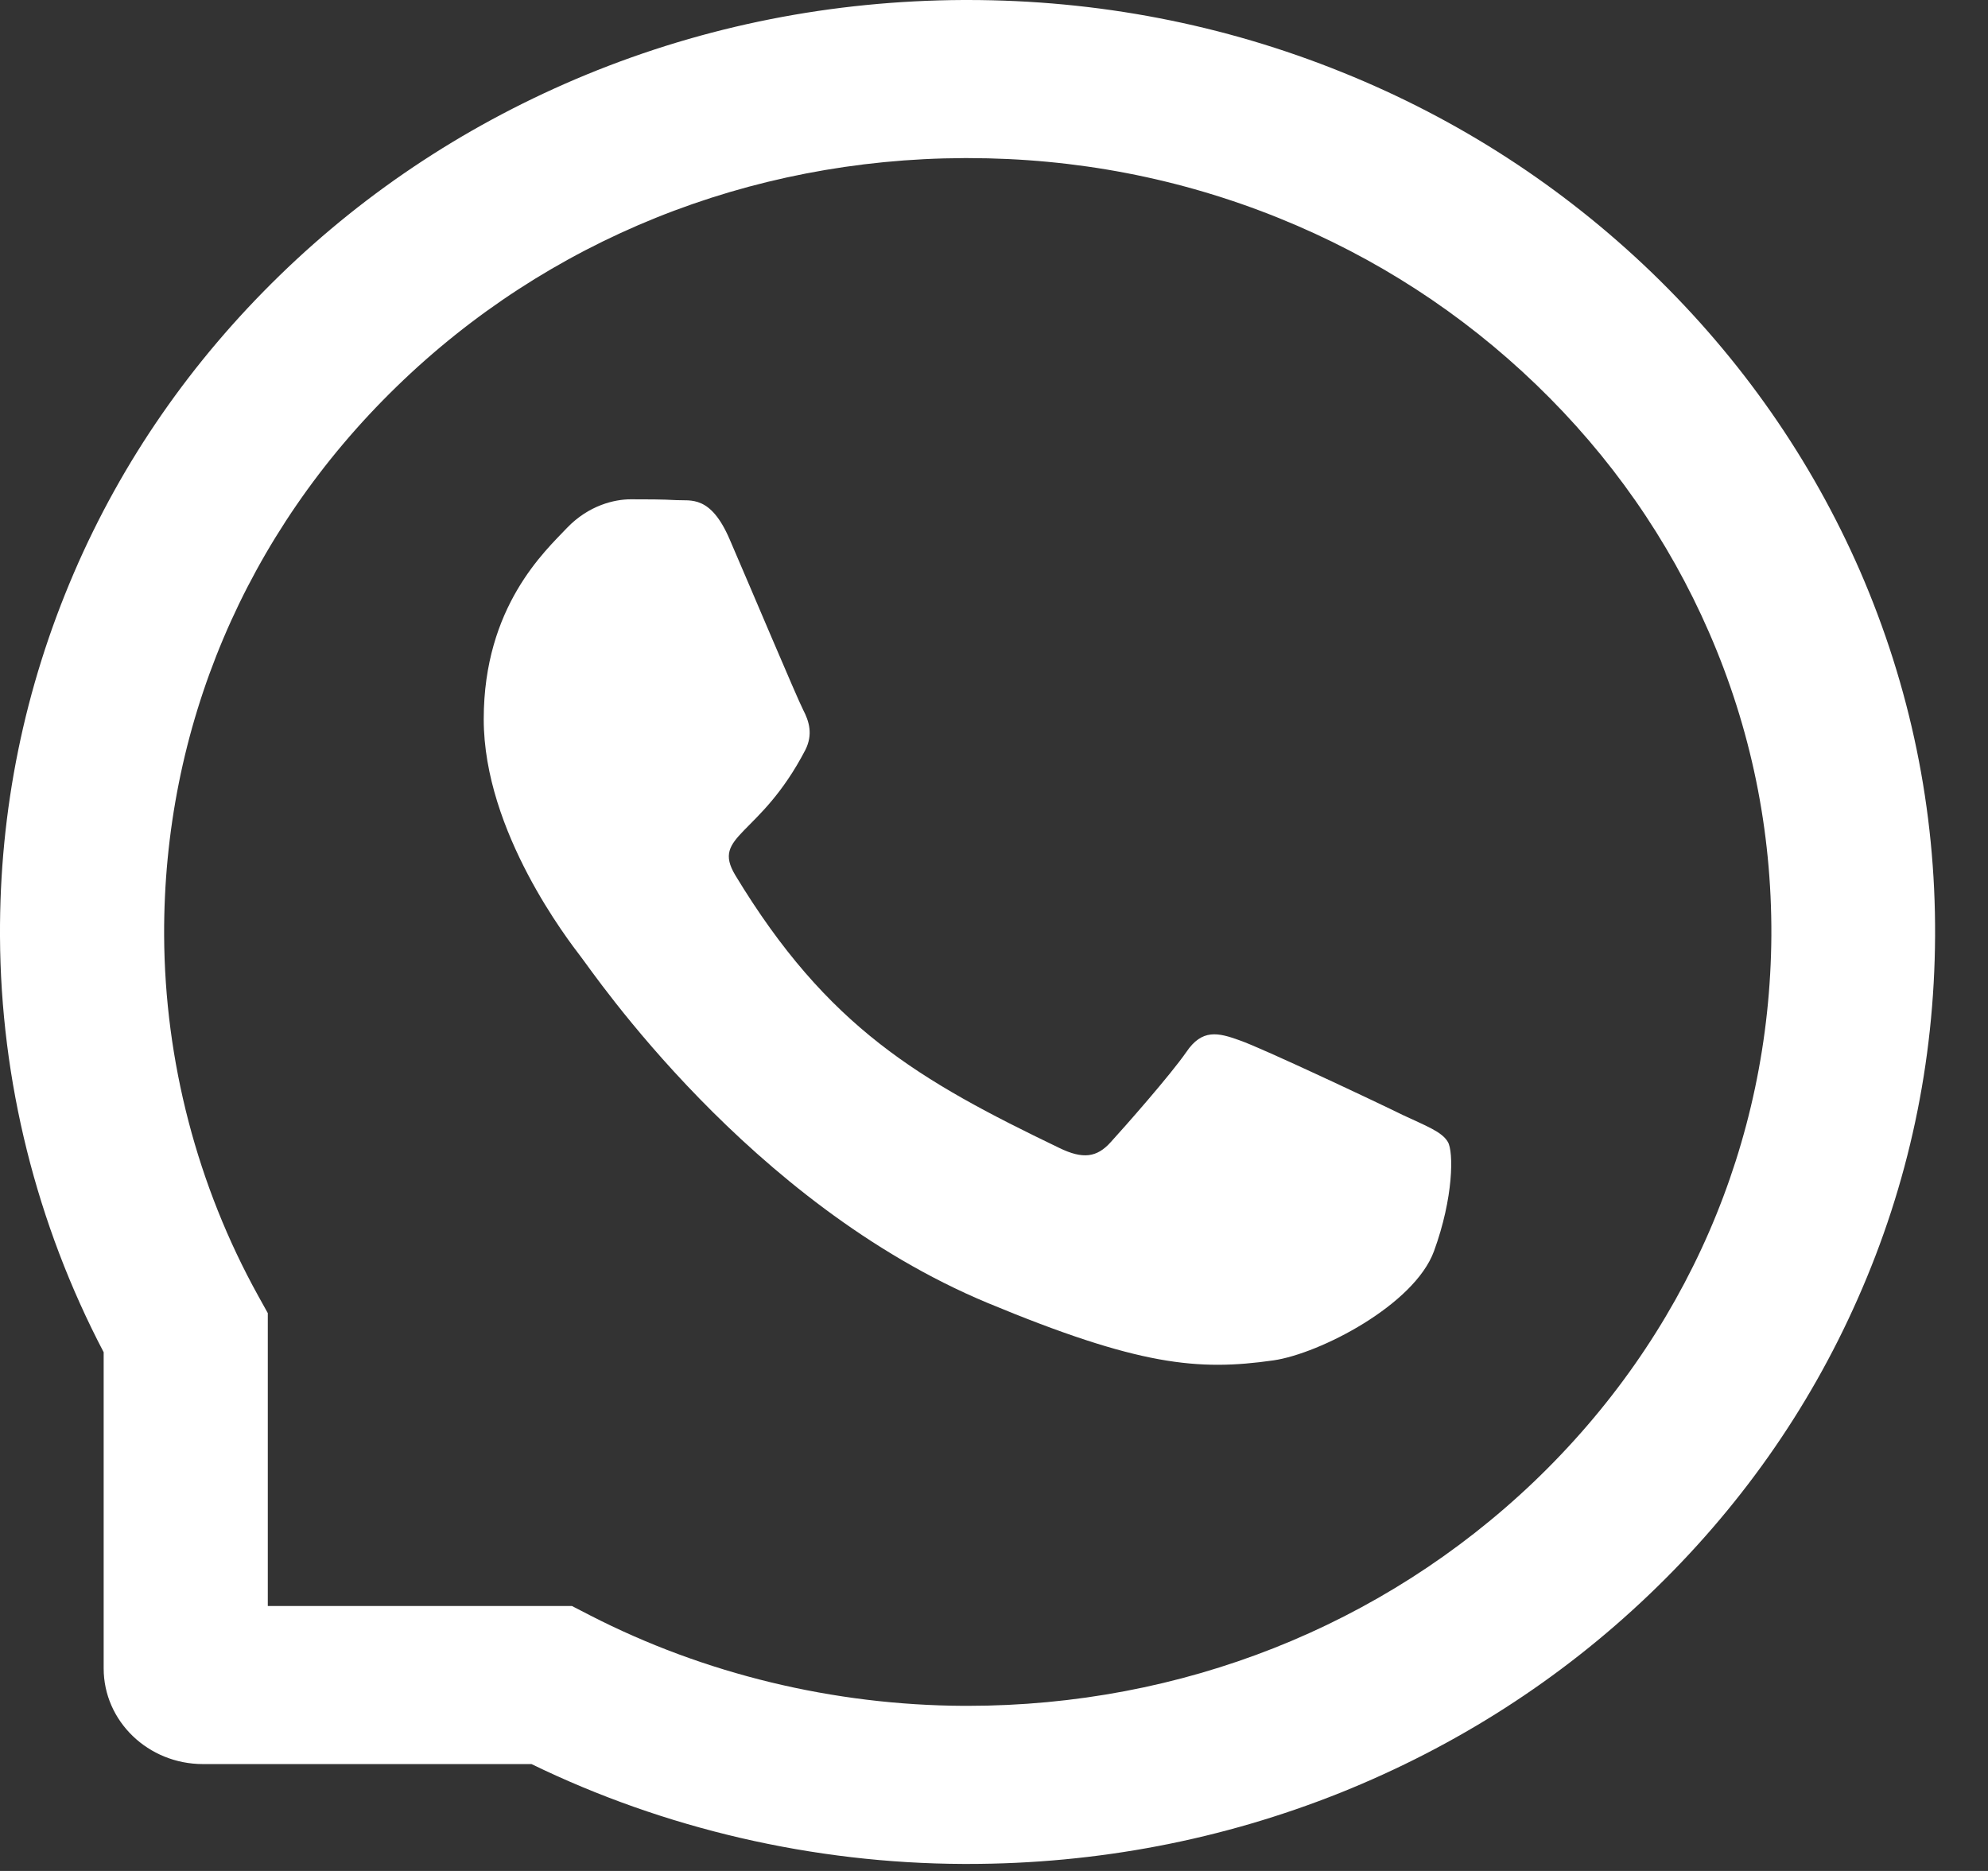
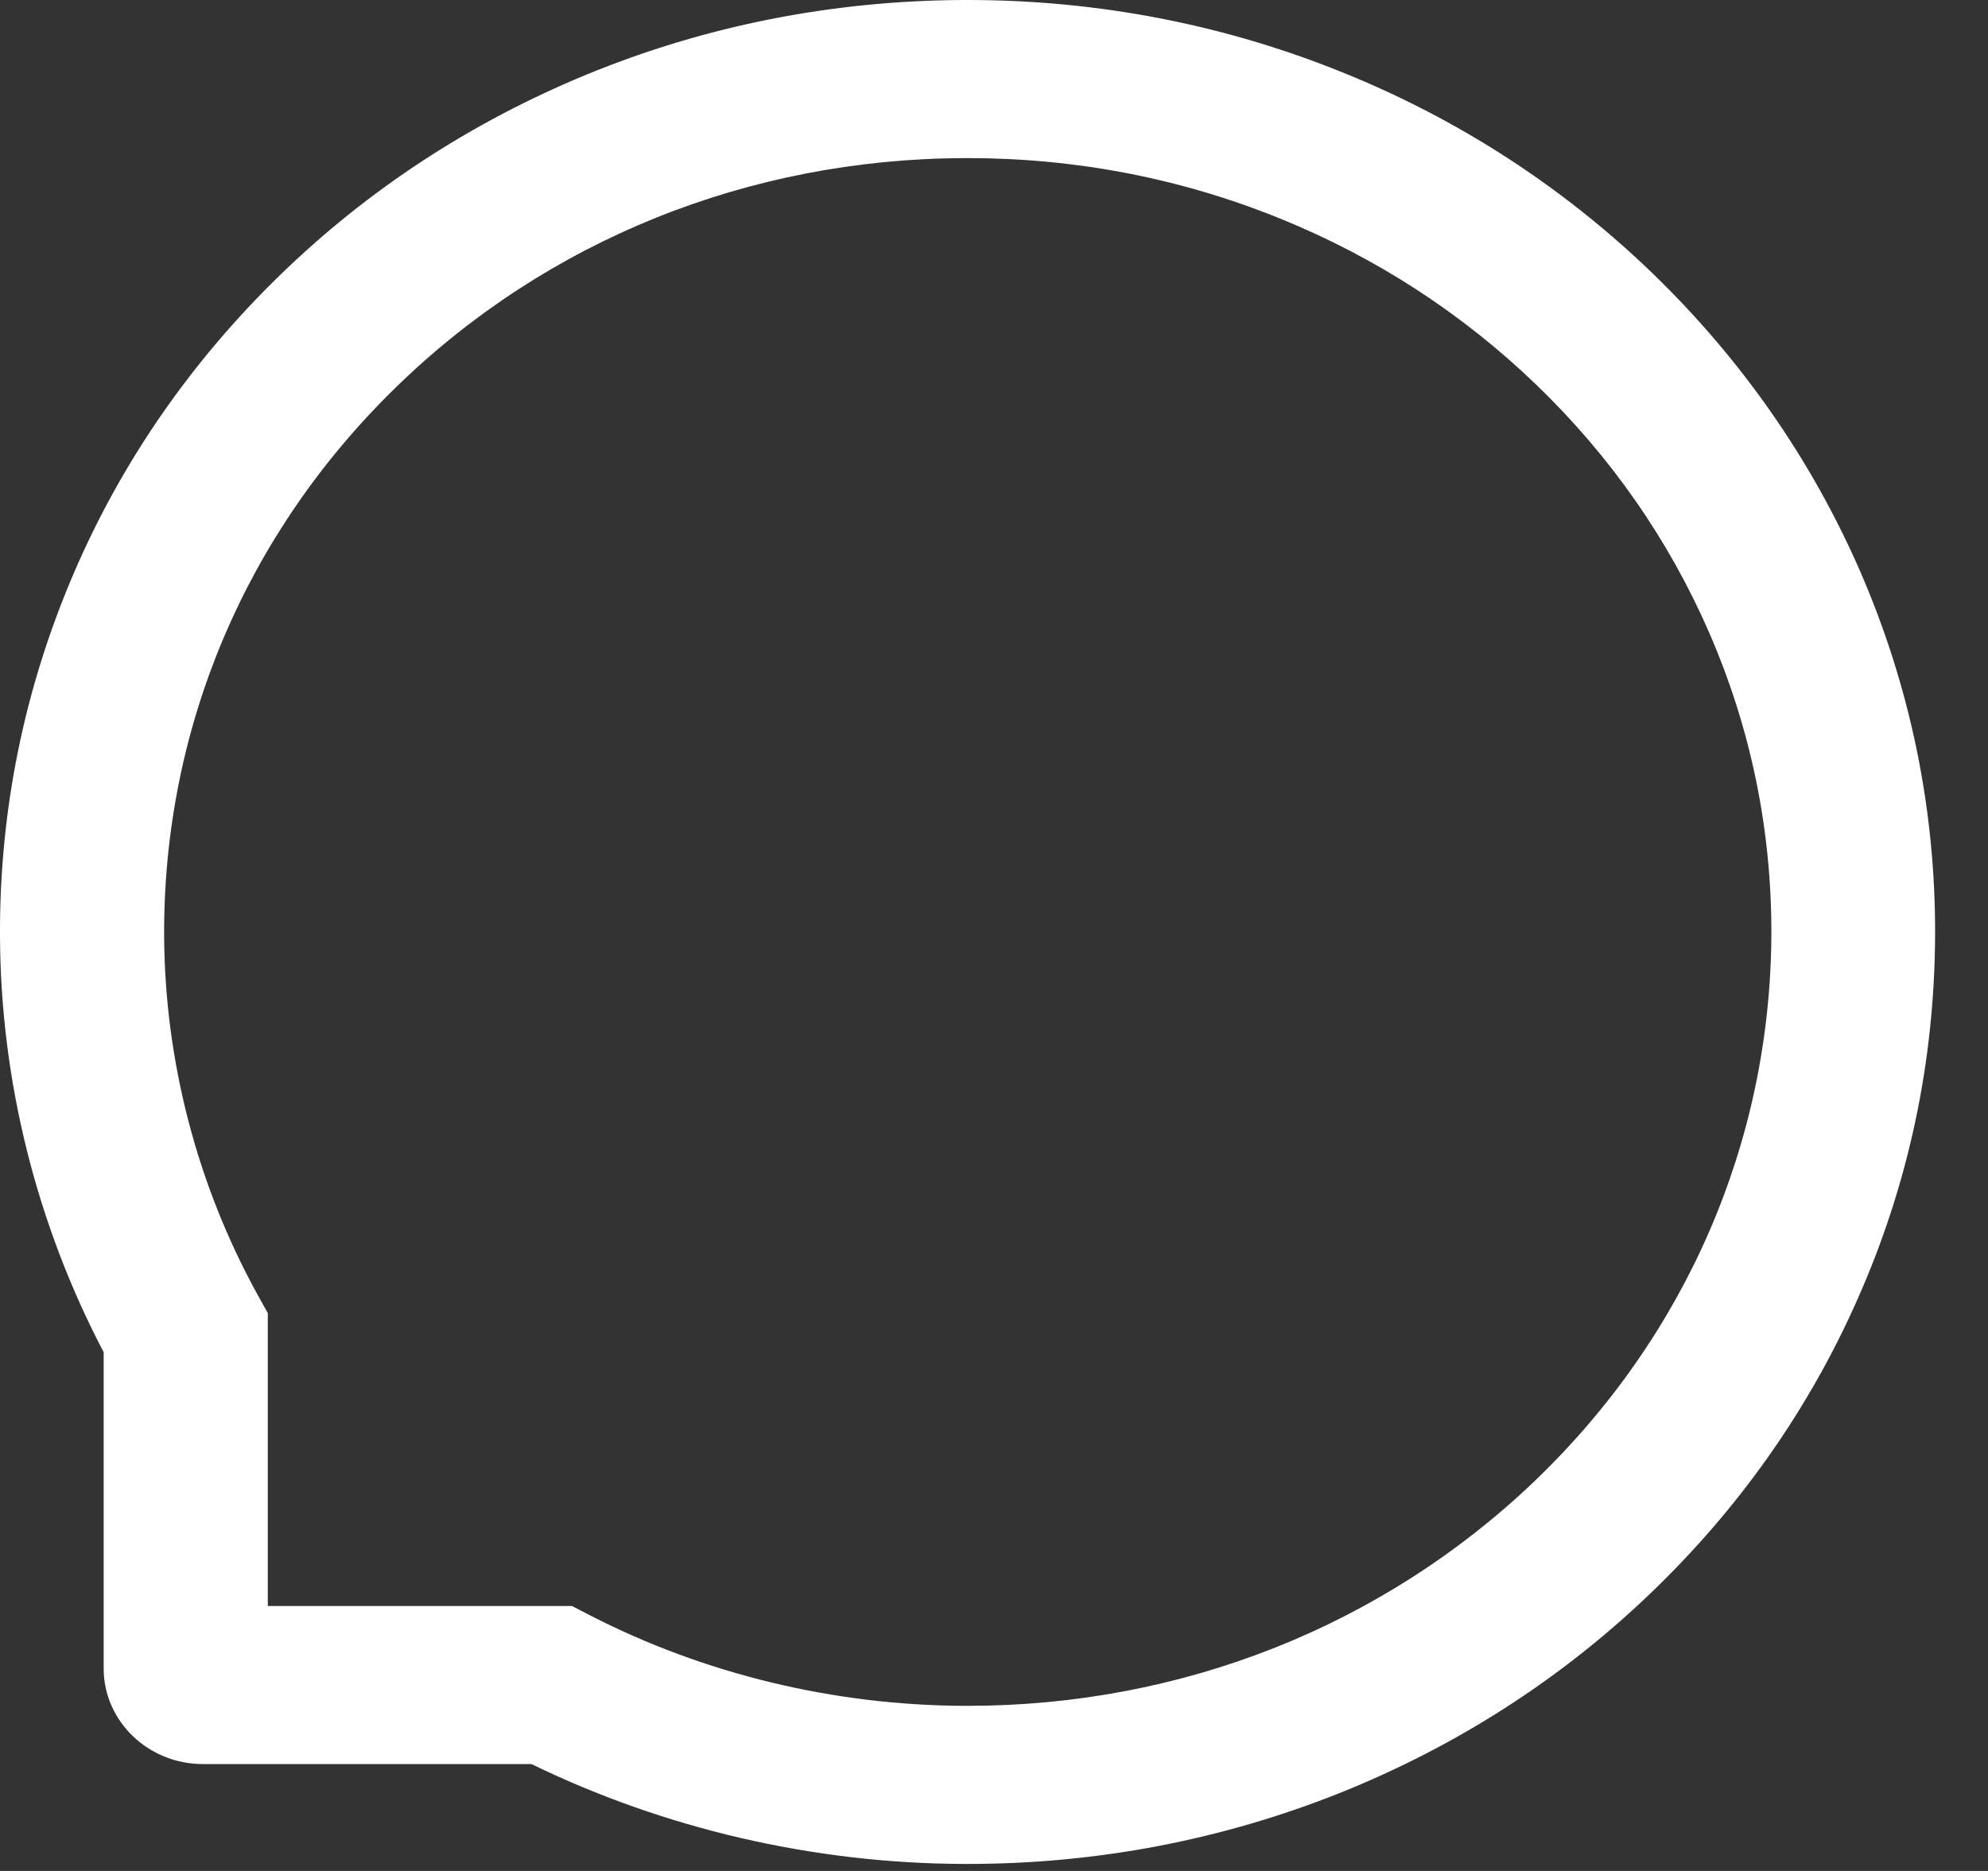
<svg xmlns="http://www.w3.org/2000/svg" width="34" height="32" viewBox="0 0 34 32" fill="none">
  <rect x="0" y="0" width="34" height="32" fill="#333333" stroke="none" />
-   <path d="M23.986 19.068C23.584 18.869 21.578 17.923 21.205 17.795C20.832 17.659 20.558 17.595 20.289 17.994C20.015 18.389 19.24 19.268 18.996 19.535C18.76 19.798 18.52 19.83 18.117 19.634C15.723 18.481 14.154 17.578 12.576 14.97C12.159 14.276 12.994 14.325 13.773 12.828C13.906 12.564 13.84 12.34 13.736 12.141C13.633 11.942 12.82 10.013 12.48 9.227C12.152 8.462 11.812 8.569 11.565 8.554C11.328 8.54 11.058 8.54 10.785 8.54C10.512 8.54 10.072 8.64 9.699 9.027C9.326 9.422 8.273 10.372 8.273 12.301C8.273 14.229 9.732 16.097 9.932 16.361C10.139 16.624 12.802 20.581 16.891 22.285C19.476 23.359 20.488 23.452 21.781 23.267C22.568 23.153 24.189 22.32 24.525 21.399C24.861 20.481 24.861 19.695 24.762 19.531C24.662 19.357 24.389 19.257 23.986 19.068Z" fill="white" />
  <path d="M31.81 9.763C30.975 7.853 29.778 6.138 28.253 4.665C26.727 3.195 24.947 2.039 22.96 1.238C20.928 0.416 18.771 0 16.548 0H16.474C14.236 0.011 12.067 0.438 10.028 1.277C8.06 2.089 6.294 3.241 4.783 4.711C3.273 6.18 2.087 7.888 1.267 9.792C0.418 11.763 -0.011 13.859 0 16.015C0.011 18.484 0.624 20.936 1.773 23.128V28.536C1.773 29.439 2.534 30.172 3.472 30.172H9.09C11.366 31.279 13.91 31.87 16.474 31.88H16.551C18.764 31.88 20.91 31.468 22.93 30.66C24.906 29.866 26.683 28.728 28.205 27.273C29.73 25.817 30.931 24.117 31.769 22.22C32.641 20.256 33.084 18.168 33.095 16.011C33.106 13.845 32.67 11.742 31.81 9.763V9.763ZM26.229 25.348C23.639 27.817 20.204 29.176 16.548 29.176H16.485C14.258 29.166 12.045 28.632 10.091 27.628L9.781 27.468H4.58V22.459L4.414 22.16C3.372 20.277 2.818 18.146 2.807 16.001C2.793 12.453 4.2 9.123 6.782 6.614C9.36 4.106 12.806 2.718 16.489 2.704H16.551C18.398 2.704 20.19 3.049 21.878 3.732C23.525 4.398 25.002 5.355 26.273 6.579C27.54 7.799 28.537 9.226 29.228 10.813C29.945 12.457 30.303 14.2 30.295 16.001C30.273 19.544 28.829 22.864 26.229 25.348V25.348Z" fill="white" />
</svg>